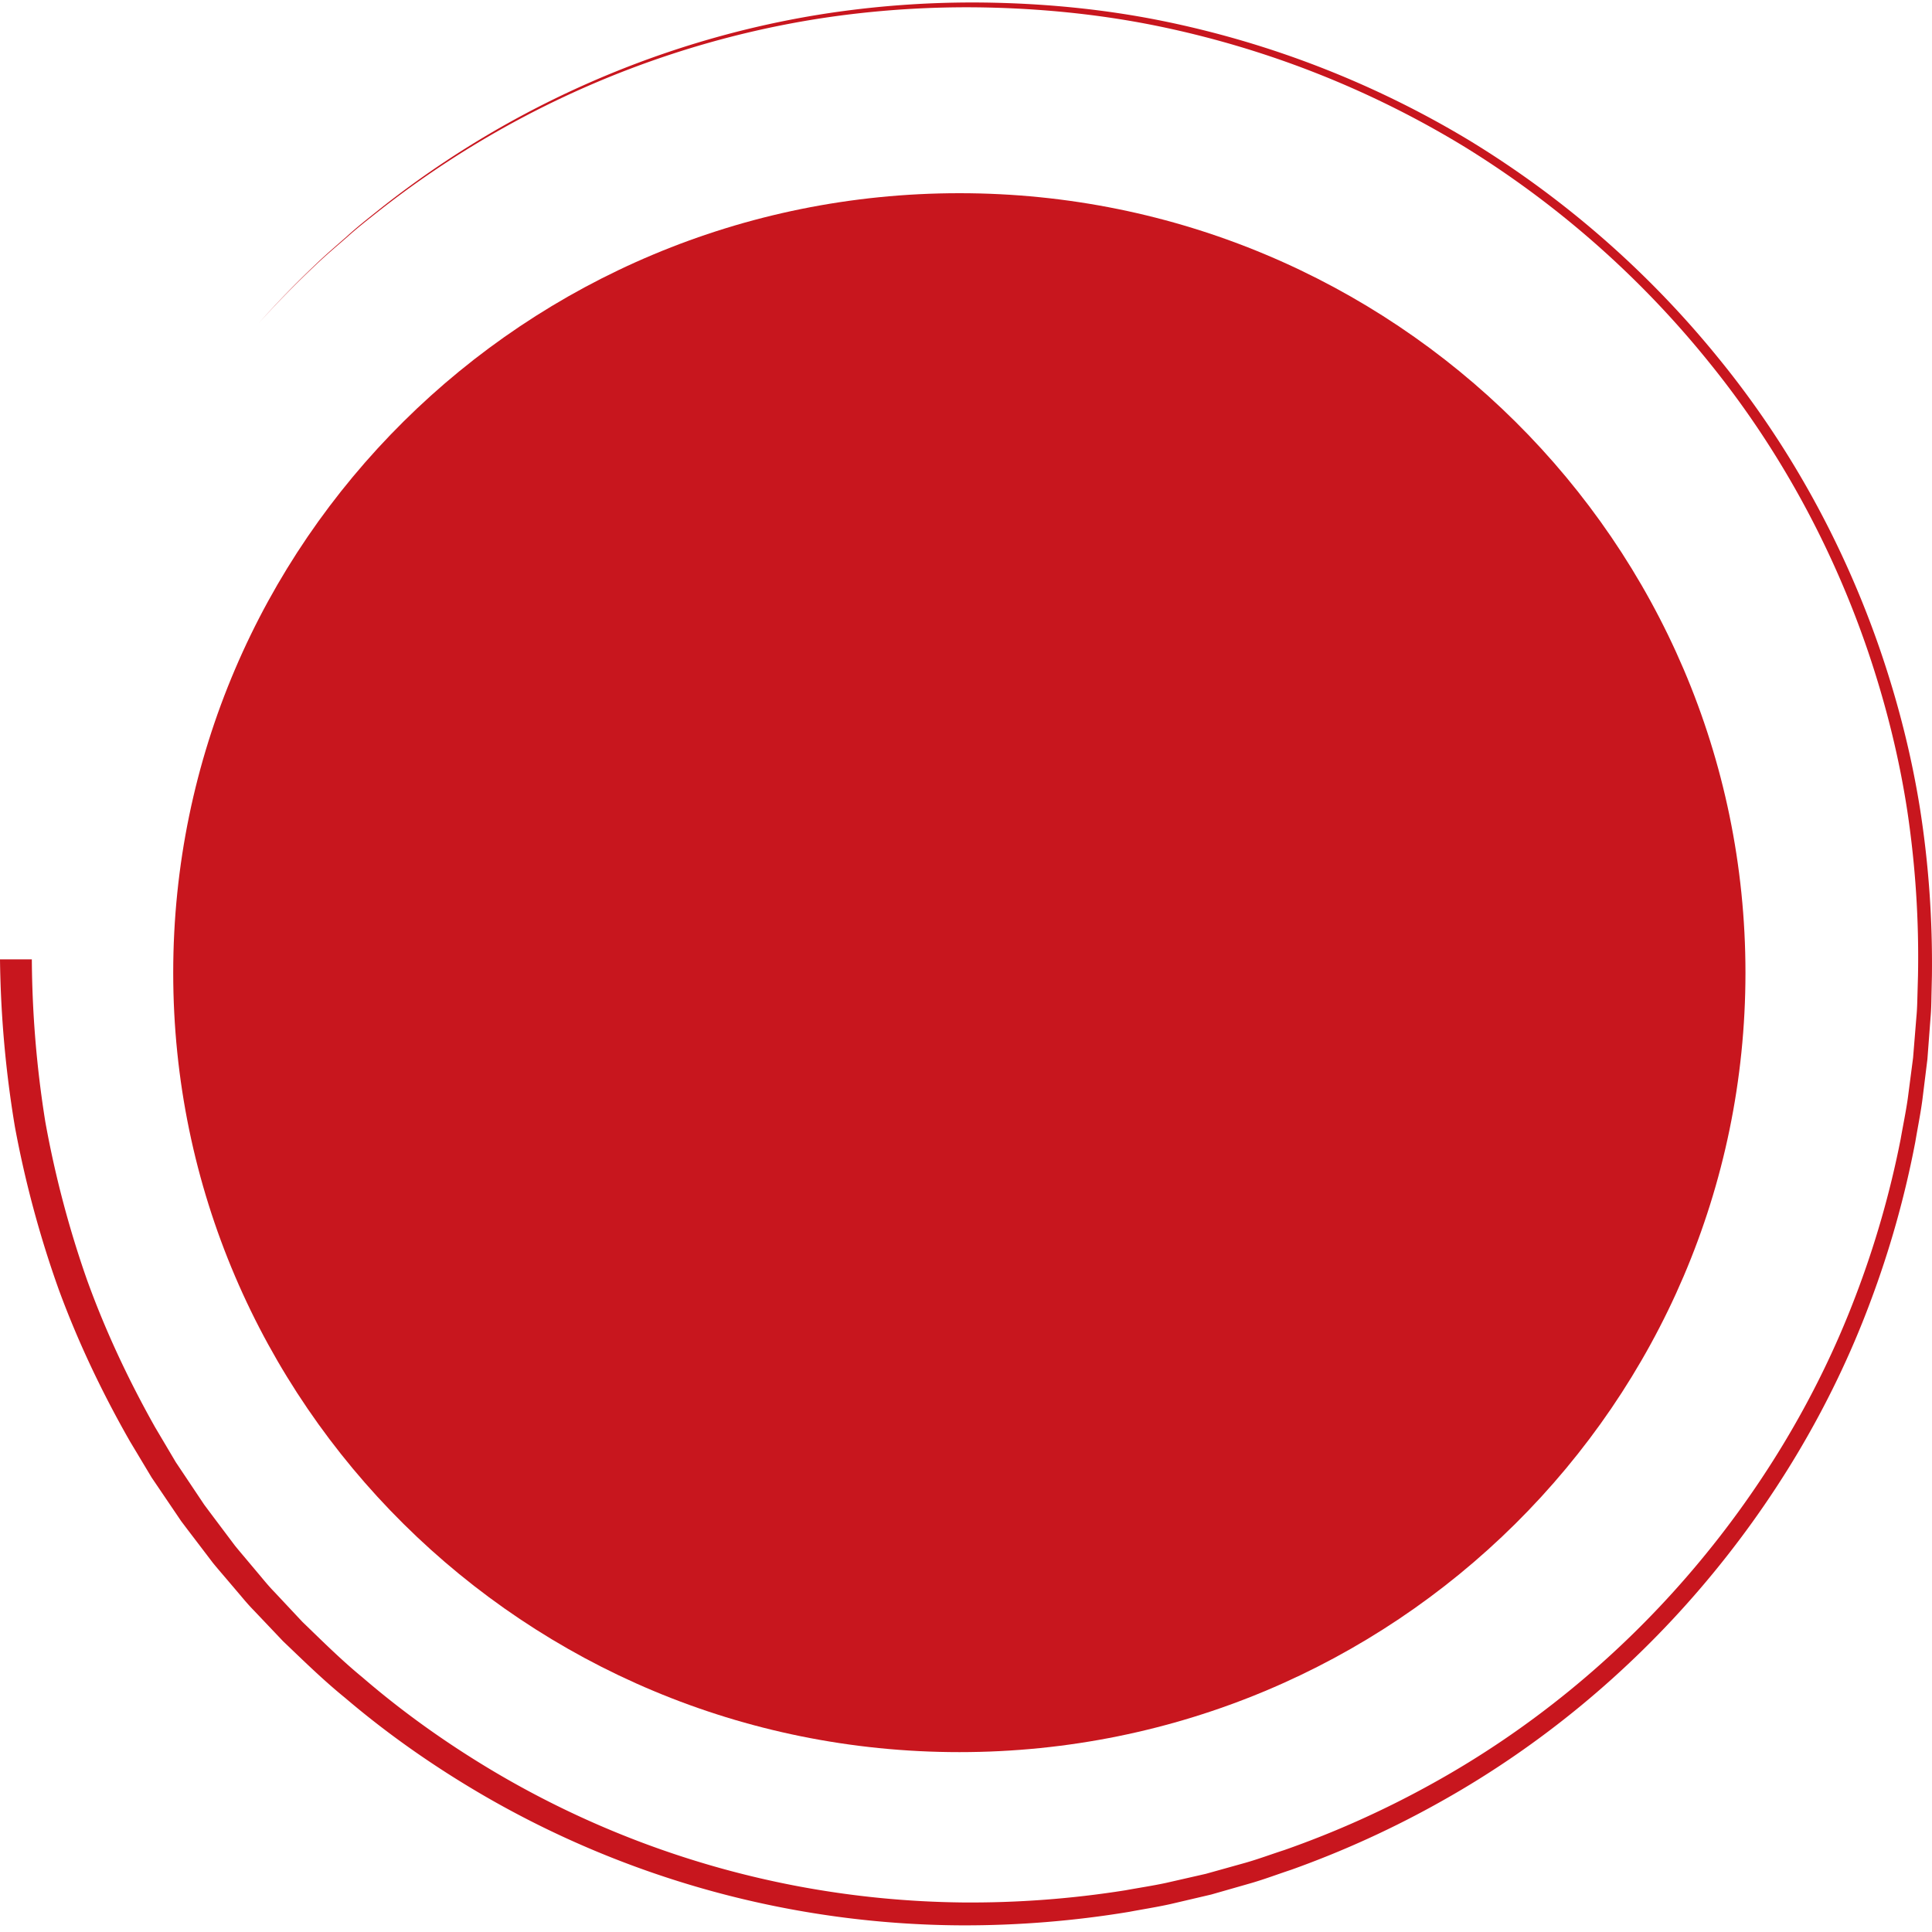
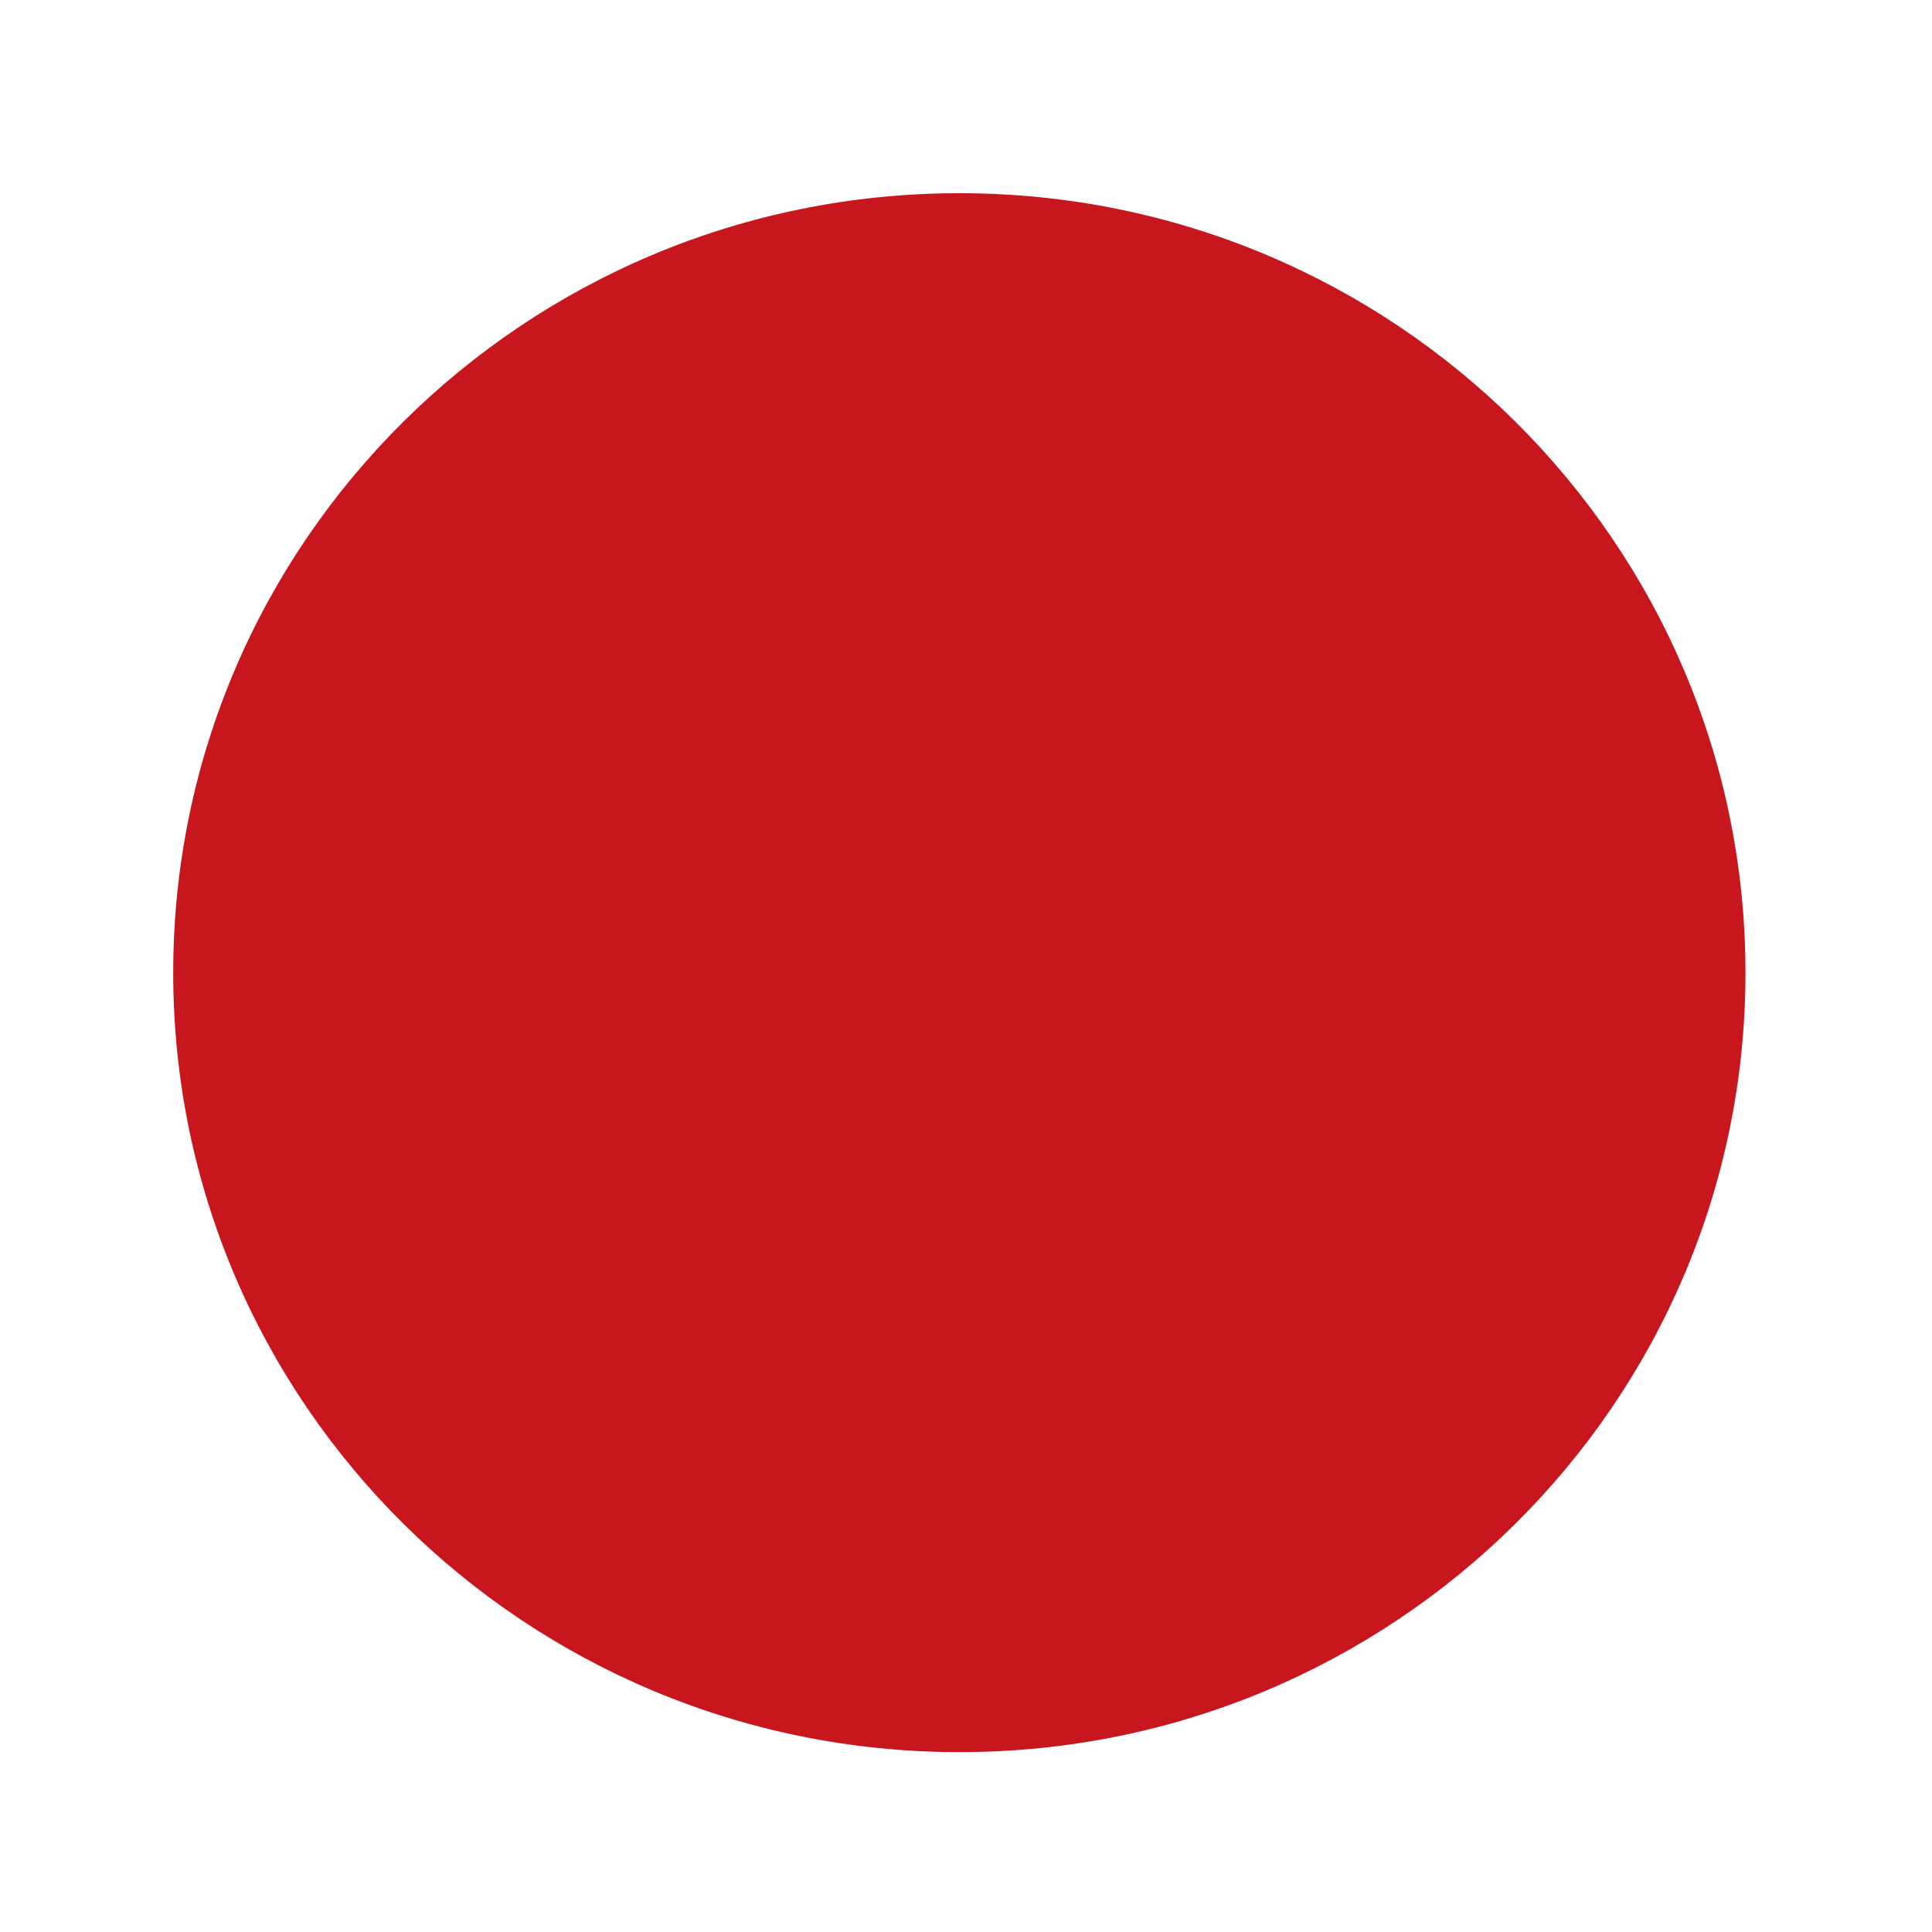
<svg xmlns="http://www.w3.org/2000/svg" width="145" height="145" viewBox="0 0 145 145">
  <g fill="#C8161E" fill-rule="evenodd">
    <path d="M131 73.007c0 32.308-26.41 58.493-58.993 58.493C39.422 131.5 13 105.315 13 73.007 13 40.7 39.422 14.5 72.007 14.5 104.59 14.5 131 40.7 131 73.007" />
-     <path d="M19.397 24.279a72.03 72.03 0 0 1 4.326-4.466c.746-.722 1.539-1.39 2.315-2.078.766-.7 1.582-1.34 2.391-1.988a71.897 71.897 0 0 1 10.36-6.869C46.076 4.91 54.06 2.203 62.28.974c4.11-.61 8.273-.866 12.427-.767 4.154.098 8.306.517 12.384 1.333a72.64 72.64 0 0 1 23.16 8.985 72.98 72.98 0 0 1 18.727 16.36c5.273 6.459 9.354 13.879 12.082 21.759 1.36 3.944 2.4 8.001 3.052 12.124.644 4.126.932 8.304.882 12.477l-.036 1.566c-.008.522-.02 1.044-.068 1.565l-.235 3.124-.385 3.108c-.141 1.035-.35 2.06-.522 3.09a73.058 73.058 0 0 1-3.392 12.053c-2.925 7.837-7.305 15.115-12.746 21.466-5.442 6.355-11.987 11.783-19.29 15.893a73.194 73.194 0 0 1-11.415 5.221c-.995.328-1.976.7-2.982.993l-3.024.865-3.062.717c-1.023.226-2.06.386-3.09.581a75.647 75.647 0 0 1-12.525 1.014 72.14 72.14 0 0 1-36.046-9.818c-3.626-2.118-7.085-4.536-10.283-7.262-1.634-1.325-3.134-2.801-4.655-4.251l-2.172-2.289c-.37-.374-.71-.775-1.047-1.177l-1.022-1.202c-.34-.4-.686-.797-1.018-1.205l-.955-1.255-.956-1.254-.475-.63-.442-.654-1.77-2.613-1.623-2.706c-2.087-3.654-3.904-7.465-5.355-11.421A79.271 79.271 0 0 1 1.12 84.577 82.069 82.069 0 0 1 0 72.001h2.389a79.886 79.886 0 0 0 1.01 12.18 77.09 77.09 0 0 0 3.112 11.821c1.381 3.841 3.122 7.547 5.123 11.104l1.561 2.636 1.703 2.546.426.637.457.614.92 1.225.92 1.224c.32.398.654.783.981 1.176l.986 1.173c.327.395.654.786 1.013 1.151l2.095 2.236c1.47 1.418 2.919 2.863 4.5 4.16 3.096 2.67 6.447 5.042 9.964 7.125a70.259 70.259 0 0 0 22.866 8.582 70.93 70.93 0 0 0 12.212 1.192 74.084 74.084 0 0 0 12.243-.916c1.007-.186 2.022-.335 3.023-.55l2.997-.683 2.962-.827c.986-.281 1.947-.64 2.922-.955a71.618 71.618 0 0 0 11.205-5.043c7.176-3.982 13.625-9.264 19.003-15.469 5.378-6.203 9.727-13.327 12.65-21.014a71.84 71.84 0 0 0 3.405-11.839c.176-1.014.388-2.02.534-3.038l.398-3.061.25-3.076c.05-.512.064-1.026.076-1.54l.043-1.544a73.987 73.987 0 0 0-.794-12.31c-.617-4.071-1.623-8.082-2.941-11.983-2.647-7.798-6.636-15.159-11.816-21.581a72.303 72.303 0 0 0-18.456-16.32A72.102 72.102 0 0 0 87.005 1.98C82.955 1.144 78.83.702 74.7.579a72.636 72.636 0 0 0-12.374.69C54.132 2.445 46.156 5.093 38.86 9.01a71.774 71.774 0 0 0-10.385 6.795c-.812.644-1.632 1.278-2.401 1.972-.78.683-1.576 1.347-2.326 2.062a72.765 72.765 0 0 0-4.351 4.44" />
  </g>
</svg>